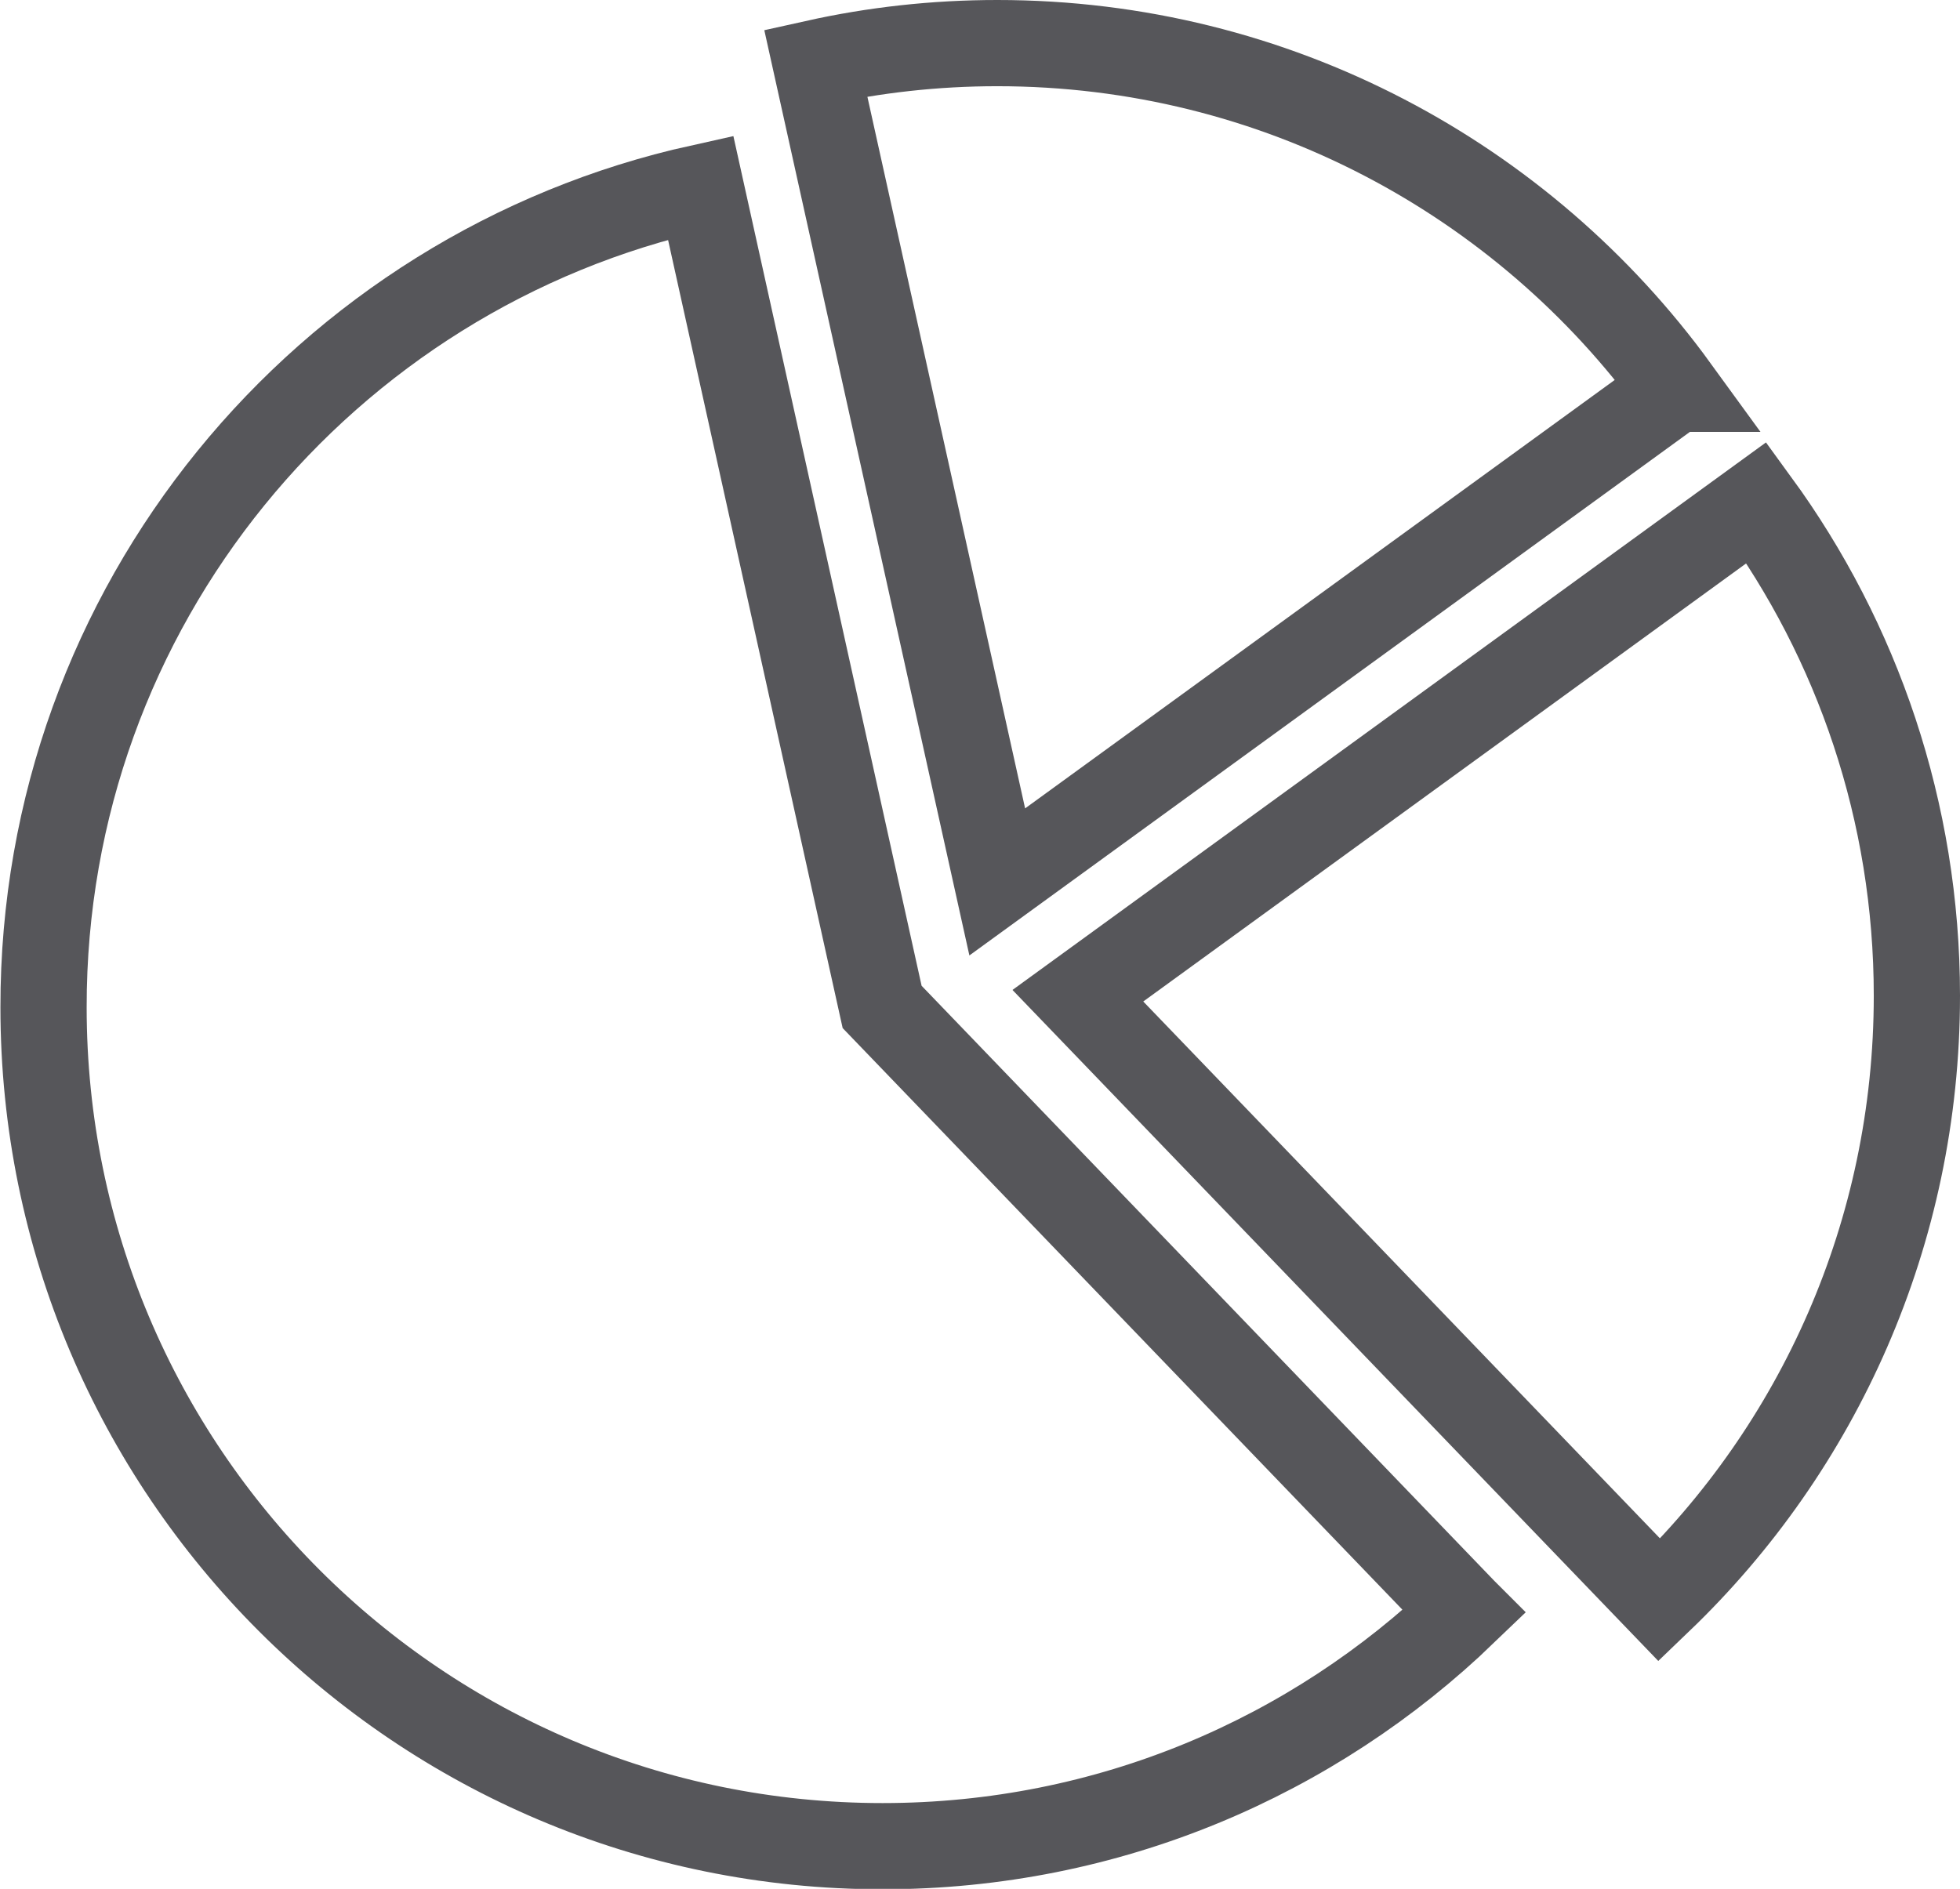
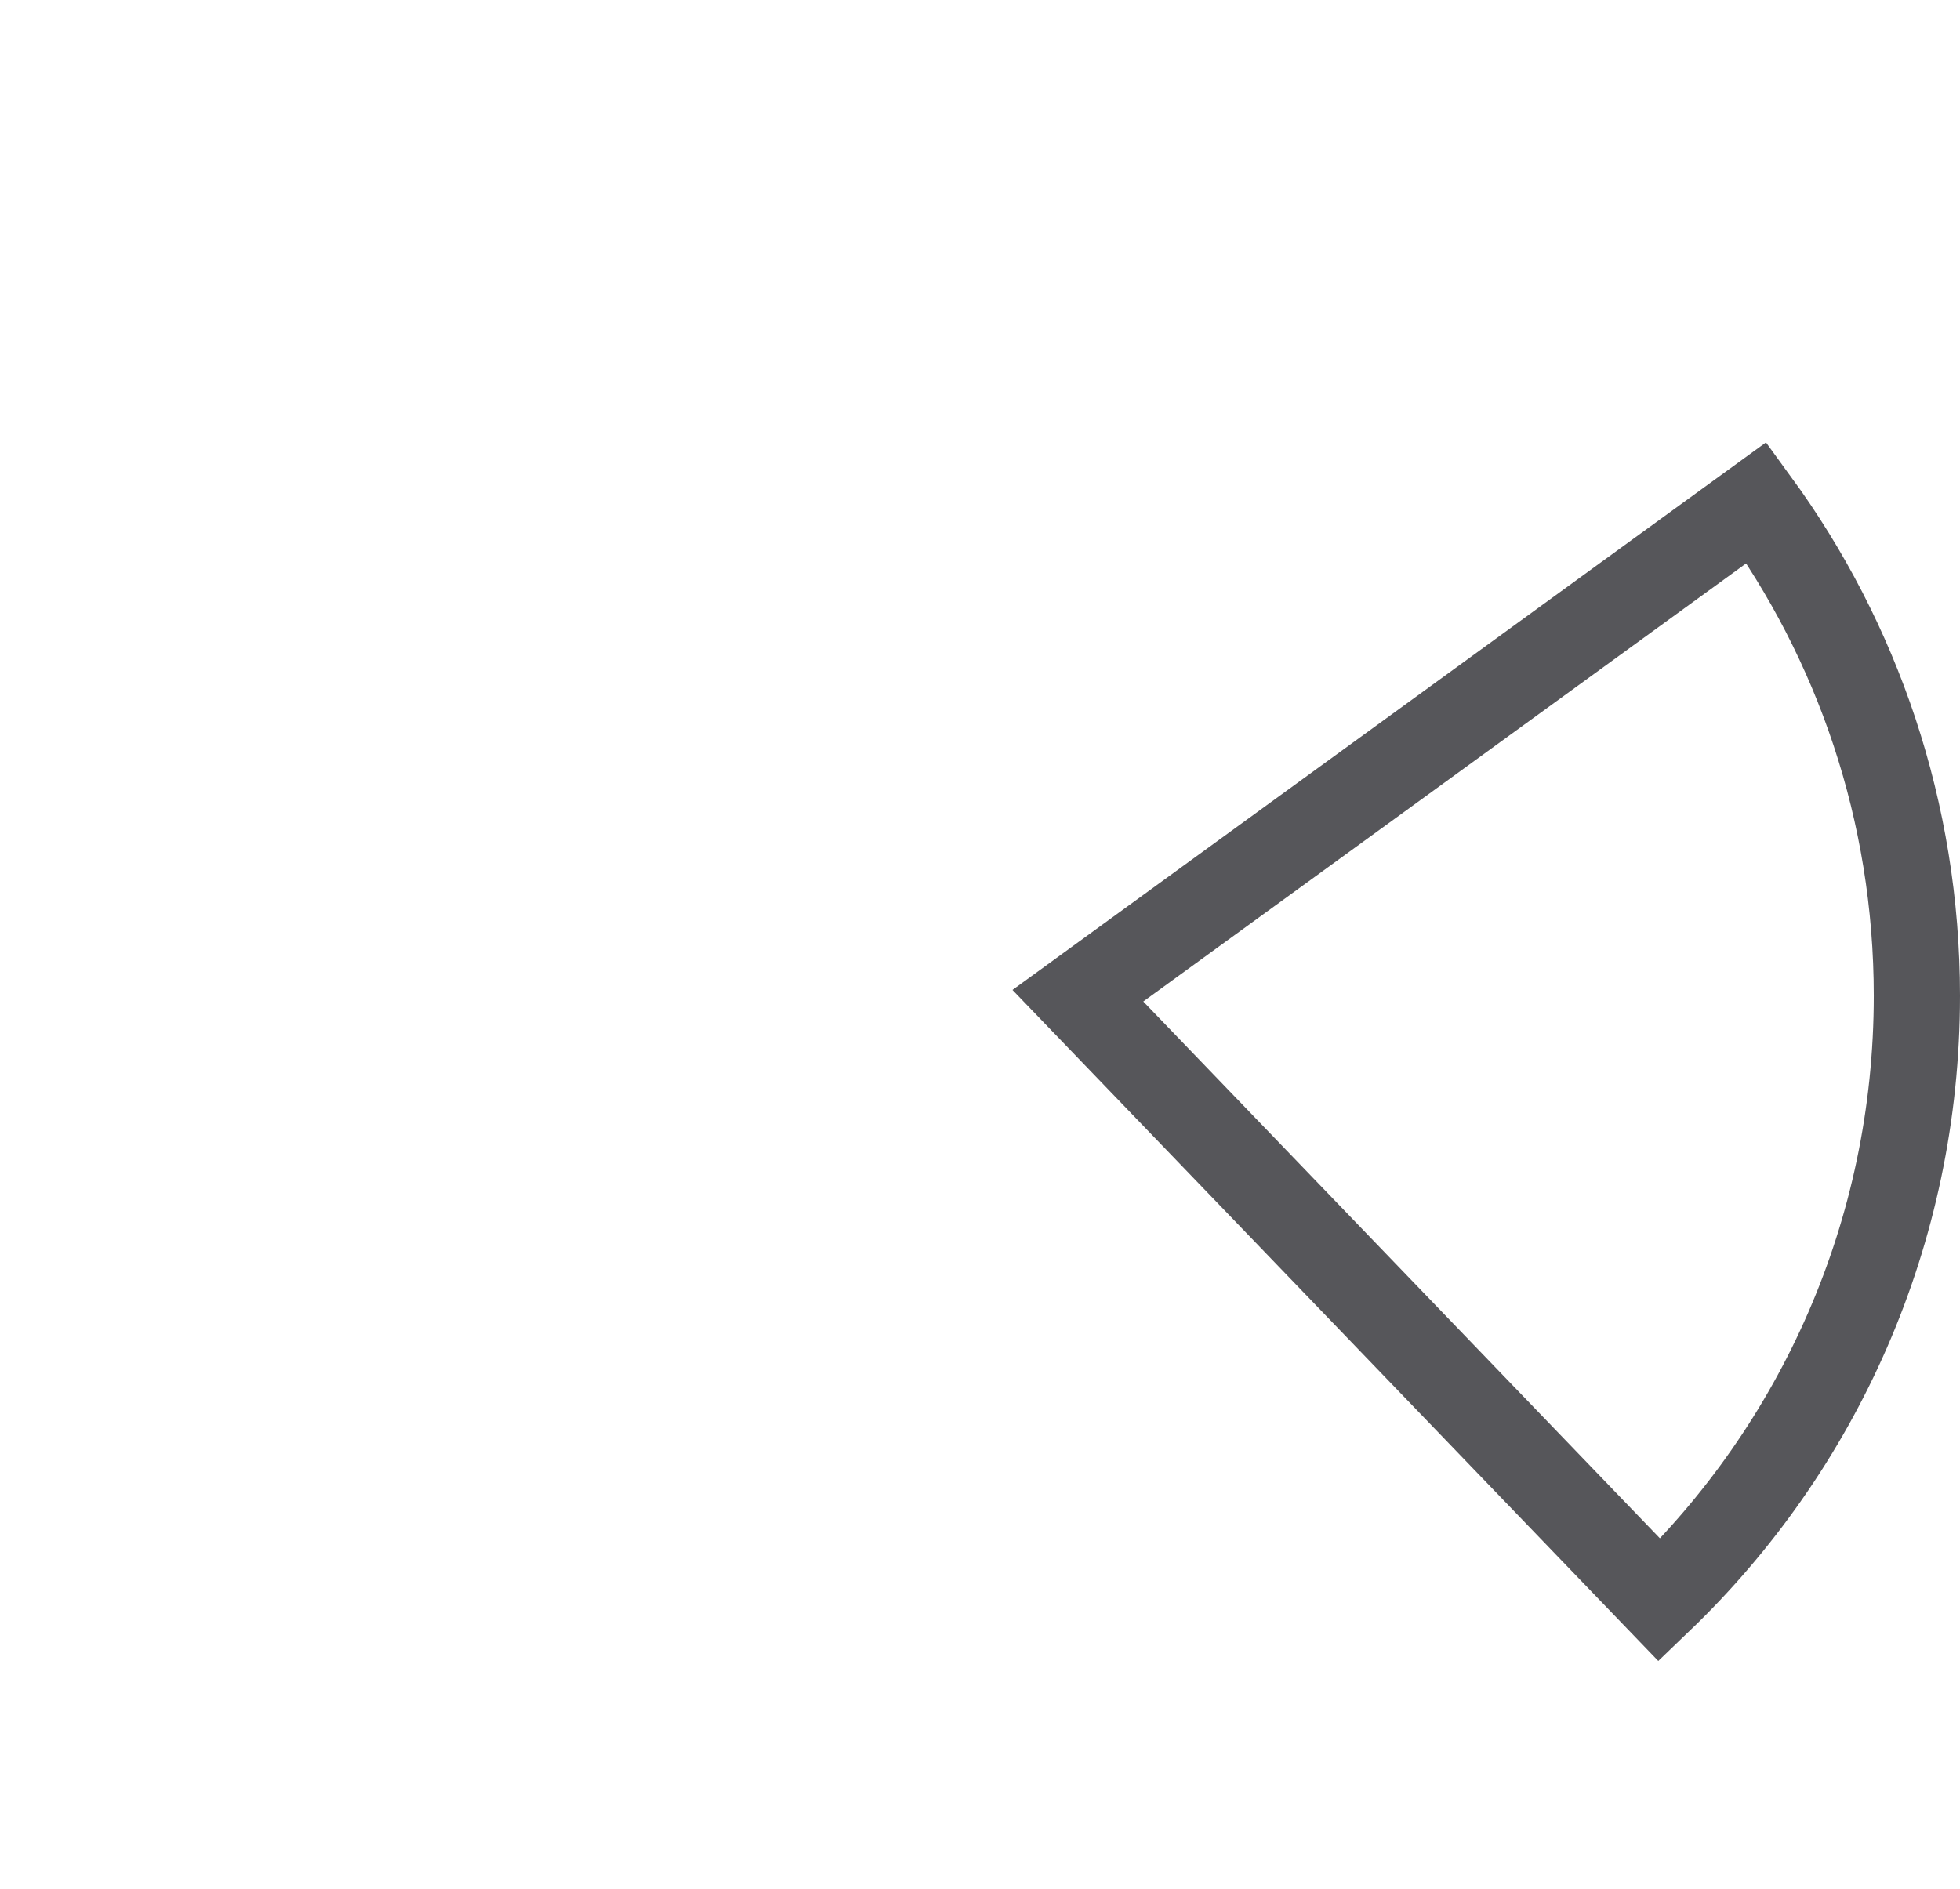
<svg xmlns="http://www.w3.org/2000/svg" id="Stroke_icons" data-name="Stroke icons" width="45.46" height="43.82" viewBox="0 0 45.46 43.82">
  <path d="m44.46,23.1c0,5.51-2.29,10.49-5.97,14.02l-13.49-14.02,15.74-11.44c2.34,3.21,3.72,7.17,3.72,11.44Z" style="fill: none; stroke: #56565a; stroke-miterlimit: 10; stroke-width: 2px;" />
-   <path d="m38.87,9.02l-15.74,11.44L18.92,1.46c1.35-.3,2.76-.46,4.21-.46,6.47,0,12.21,3.16,15.74,8.02Z" style="fill: none; stroke: #56565a; stroke-miterlimit: 10; stroke-width: 2px;" />
-   <path d="m33.96,37.39c-3.5,3.37-8.25,5.44-13.49,5.44-10.75,0-19.46-8.71-19.46-19.46C1,14.06,7.53,6.28,16.25,4.35l4.21,19.01,13.49,14.02Z" style="fill: none; stroke: #56565a; stroke-miterlimit: 10; stroke-width: 2px;" />
-   <line x1="33.96" y1="37.39" x2="33.96" y2="37.39" style="fill: none; stroke: #56565a; stroke-miterlimit: 10; stroke-width: 2px;" />
</svg>